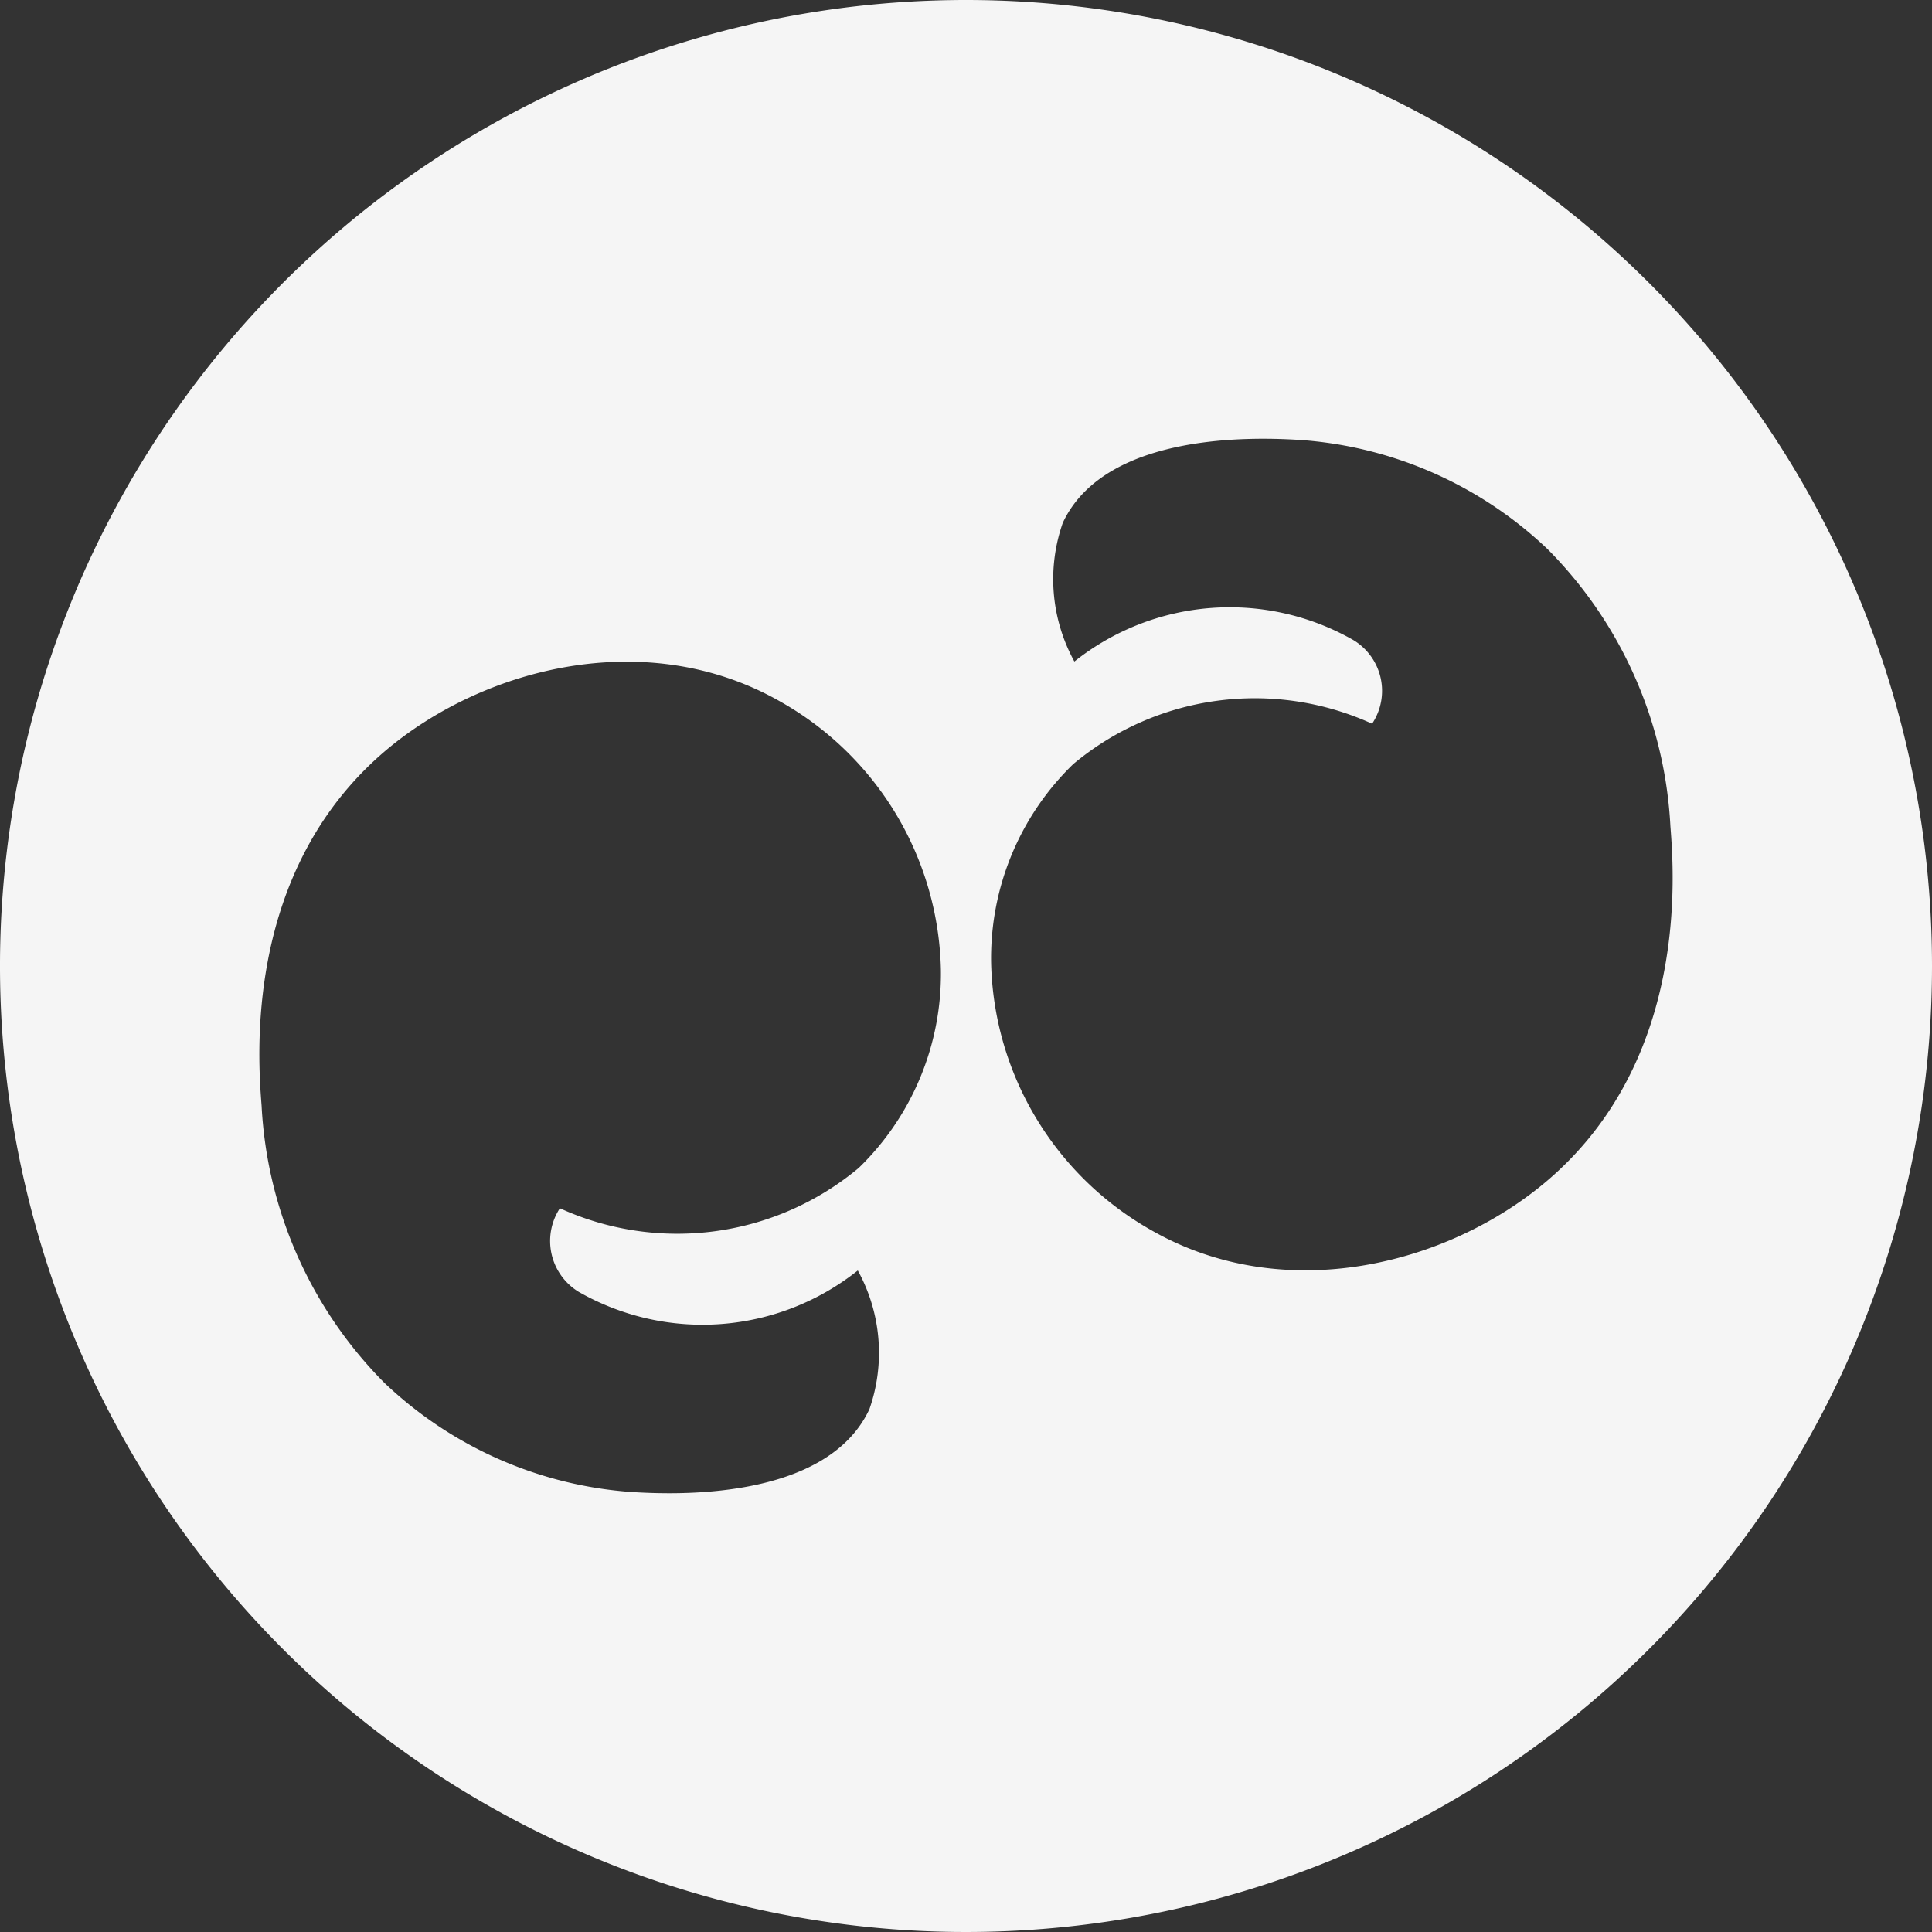
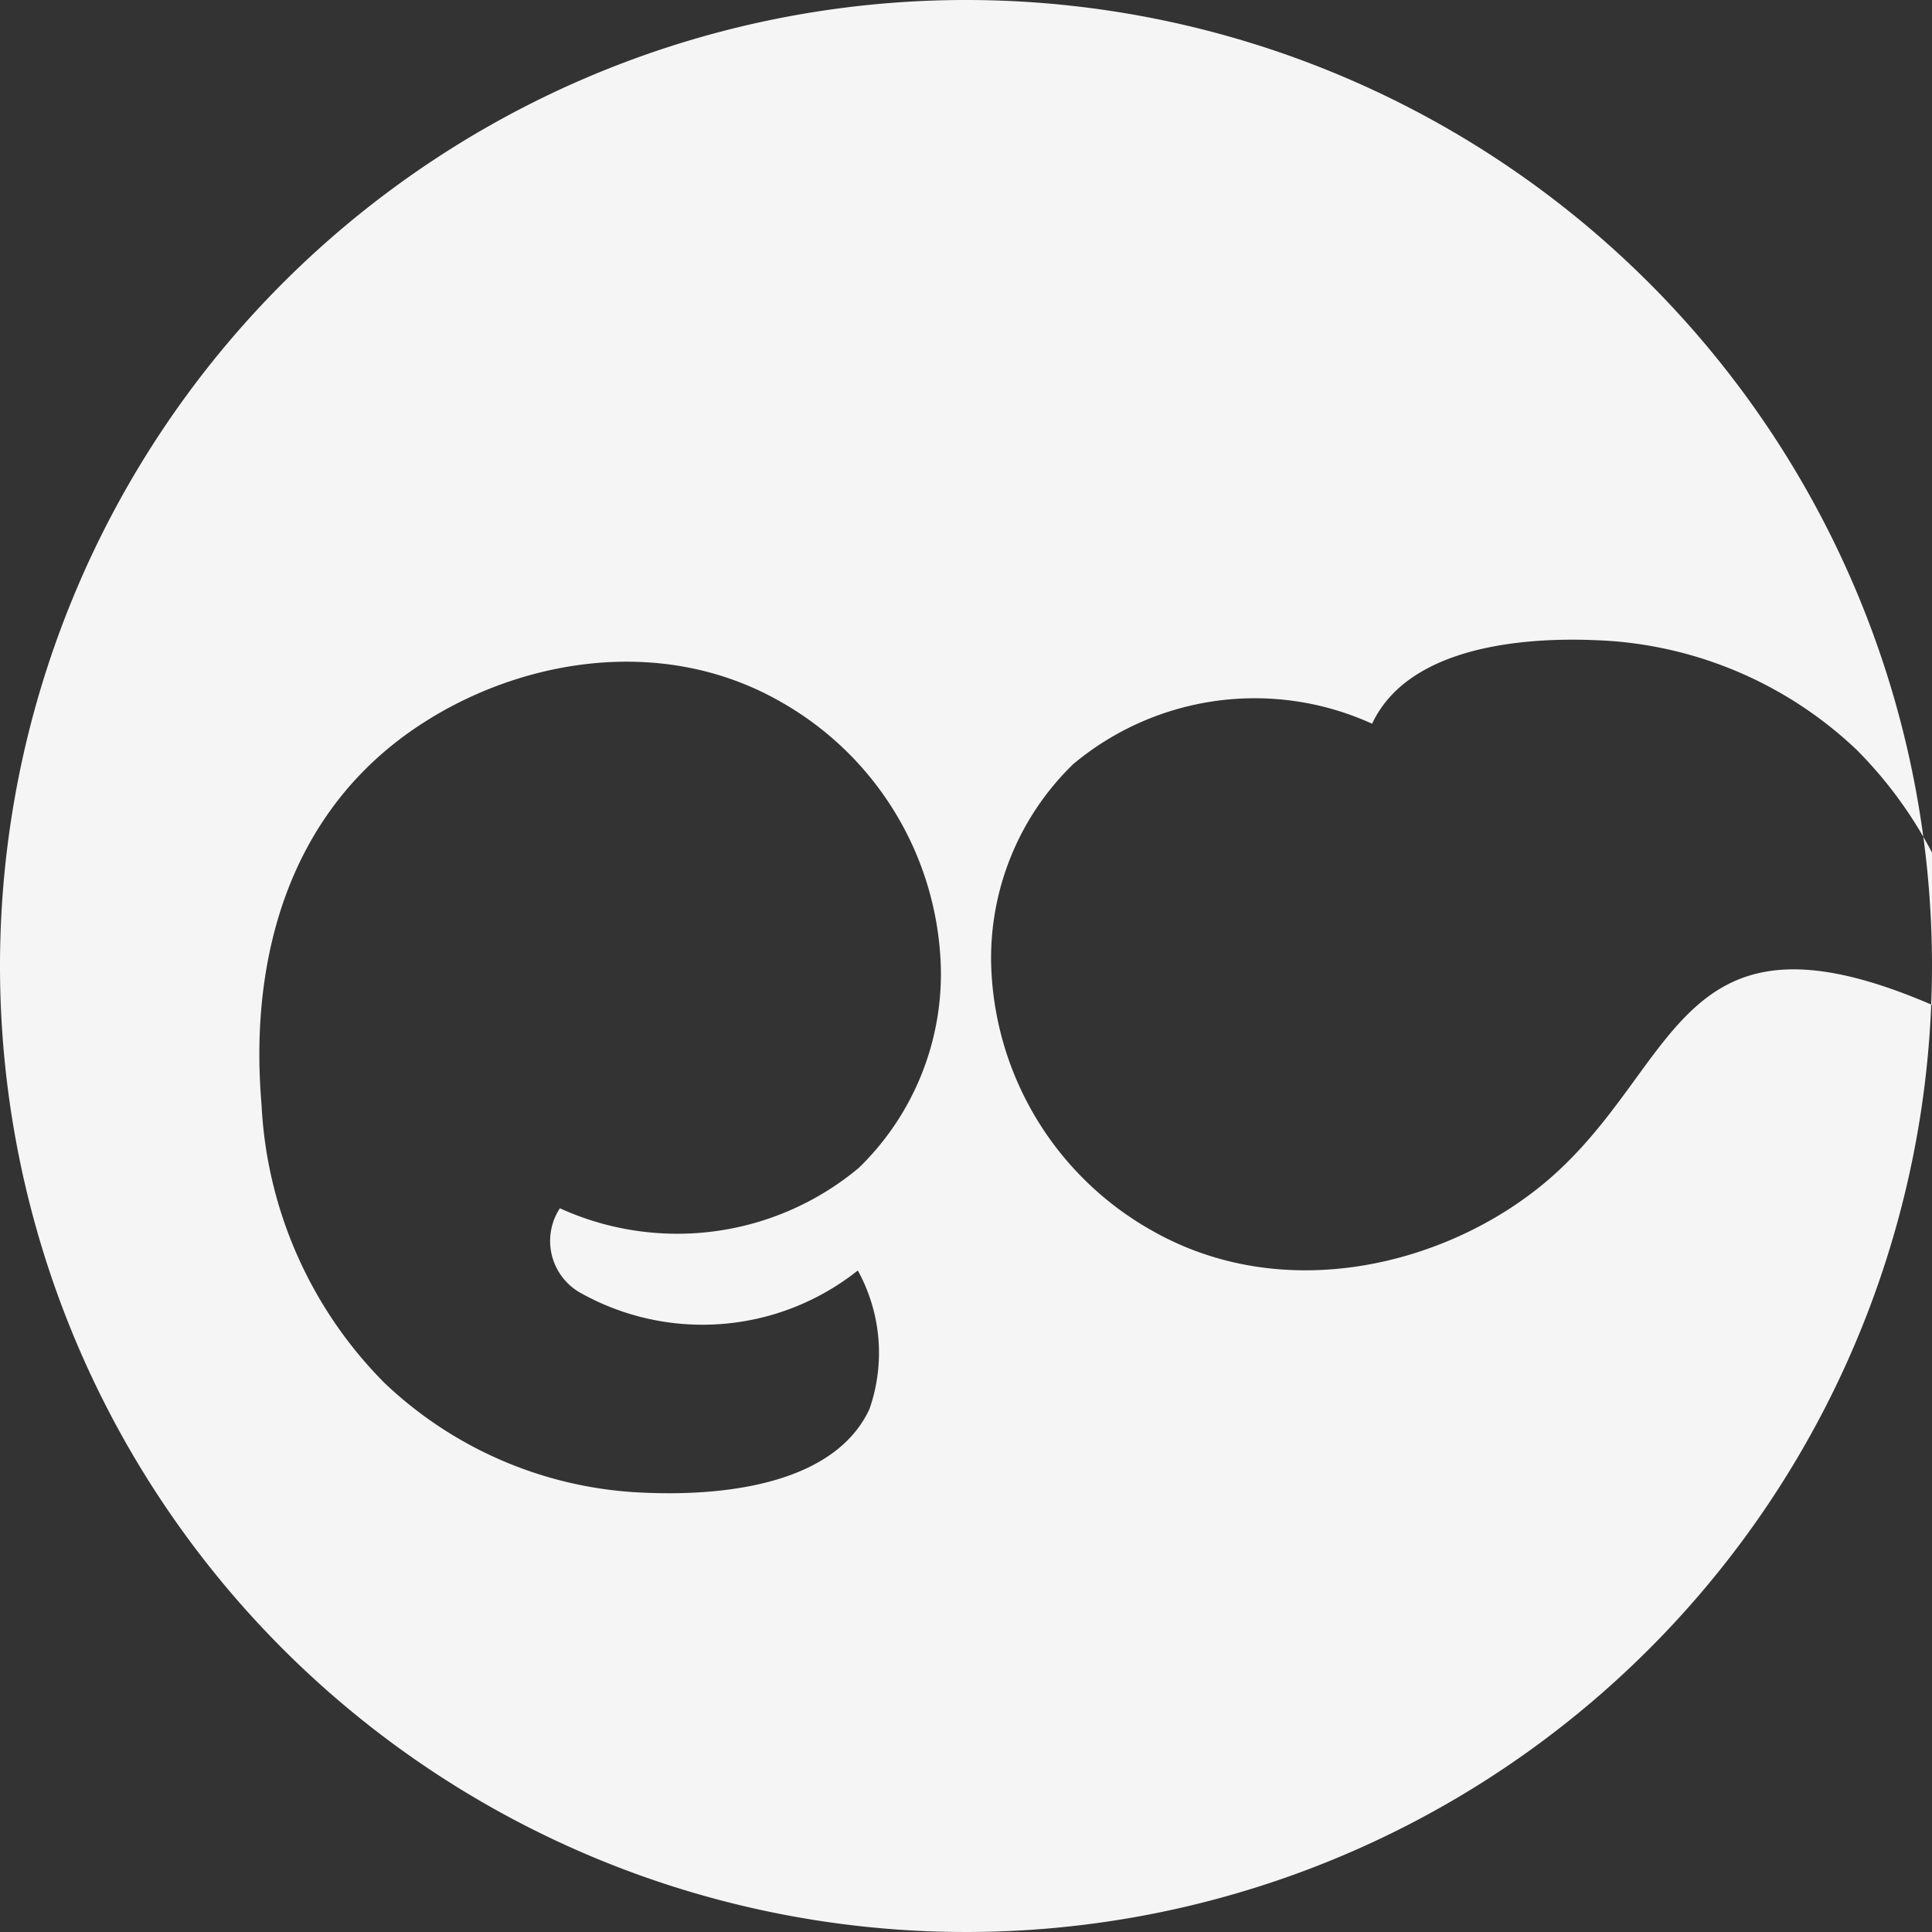
<svg xmlns="http://www.w3.org/2000/svg" width="50" height="50" viewBox="0 0 50 50">
  <rect x="0" y="0" width="50" height="50" fill="#333333" stroke="none" />
-   <path id="Lernlogo_Bildmarke" d="M25,0A25,25,0,1,0,50,25,25,25,0,0,0,25,0ZM14.98,33.435a6.457,6.457,0,0,0,7.22-.555,4.417,4.417,0,0,1,.3,3.59c-1.13,2.415-5.19,2.2-6.125,2.145A10.331,10.331,0,0,1,9.95,35.79a10.977,10.977,0,0,1-3.18-7.175c-.095-1.225-.475-6.065,3.21-9.19,2.555-2.16,6.775-3.235,10.22-1.265a8.158,8.158,0,0,1,4.15,6.925,6.994,6.994,0,0,1-2.125,5.14A7.326,7.326,0,0,1,14.49,31.27,1.542,1.542,0,0,0,14.98,33.435Zm25.04-2.86c-2.555,2.16-6.775,3.235-10.22,1.265a8.158,8.158,0,0,1-4.15-6.925,6.994,6.994,0,0,1,2.125-5.14A7.326,7.326,0,0,1,35.51,18.73a1.534,1.534,0,0,0-.485-2.165,6.457,6.457,0,0,0-7.22.555,4.417,4.417,0,0,1-.3-3.59c1.13-2.415,5.19-2.2,6.125-2.145a10.331,10.331,0,0,1,6.42,2.825,10.977,10.977,0,0,1,3.18,7.175C43.325,22.61,43.705,27.455,40.02,30.575Z" fill="#F5F5F5" opacity="0.997" />
+   <path id="Lernlogo_Bildmarke" d="M25,0A25,25,0,1,0,50,25,25,25,0,0,0,25,0ZM14.98,33.435a6.457,6.457,0,0,0,7.22-.555,4.417,4.417,0,0,1,.3,3.59c-1.13,2.415-5.19,2.2-6.125,2.145A10.331,10.331,0,0,1,9.95,35.79a10.977,10.977,0,0,1-3.18-7.175c-.095-1.225-.475-6.065,3.21-9.19,2.555-2.16,6.775-3.235,10.22-1.265a8.158,8.158,0,0,1,4.15,6.925,6.994,6.994,0,0,1-2.125,5.14A7.326,7.326,0,0,1,14.49,31.27,1.542,1.542,0,0,0,14.98,33.435Zm25.04-2.86c-2.555,2.16-6.775,3.235-10.22,1.265a8.158,8.158,0,0,1-4.15-6.925,6.994,6.994,0,0,1,2.125-5.14A7.326,7.326,0,0,1,35.51,18.73c1.13-2.415,5.19-2.2,6.125-2.145a10.331,10.331,0,0,1,6.42,2.825,10.977,10.977,0,0,1,3.18,7.175C43.325,22.61,43.705,27.455,40.02,30.575Z" fill="#F5F5F5" opacity="0.997" />
</svg>